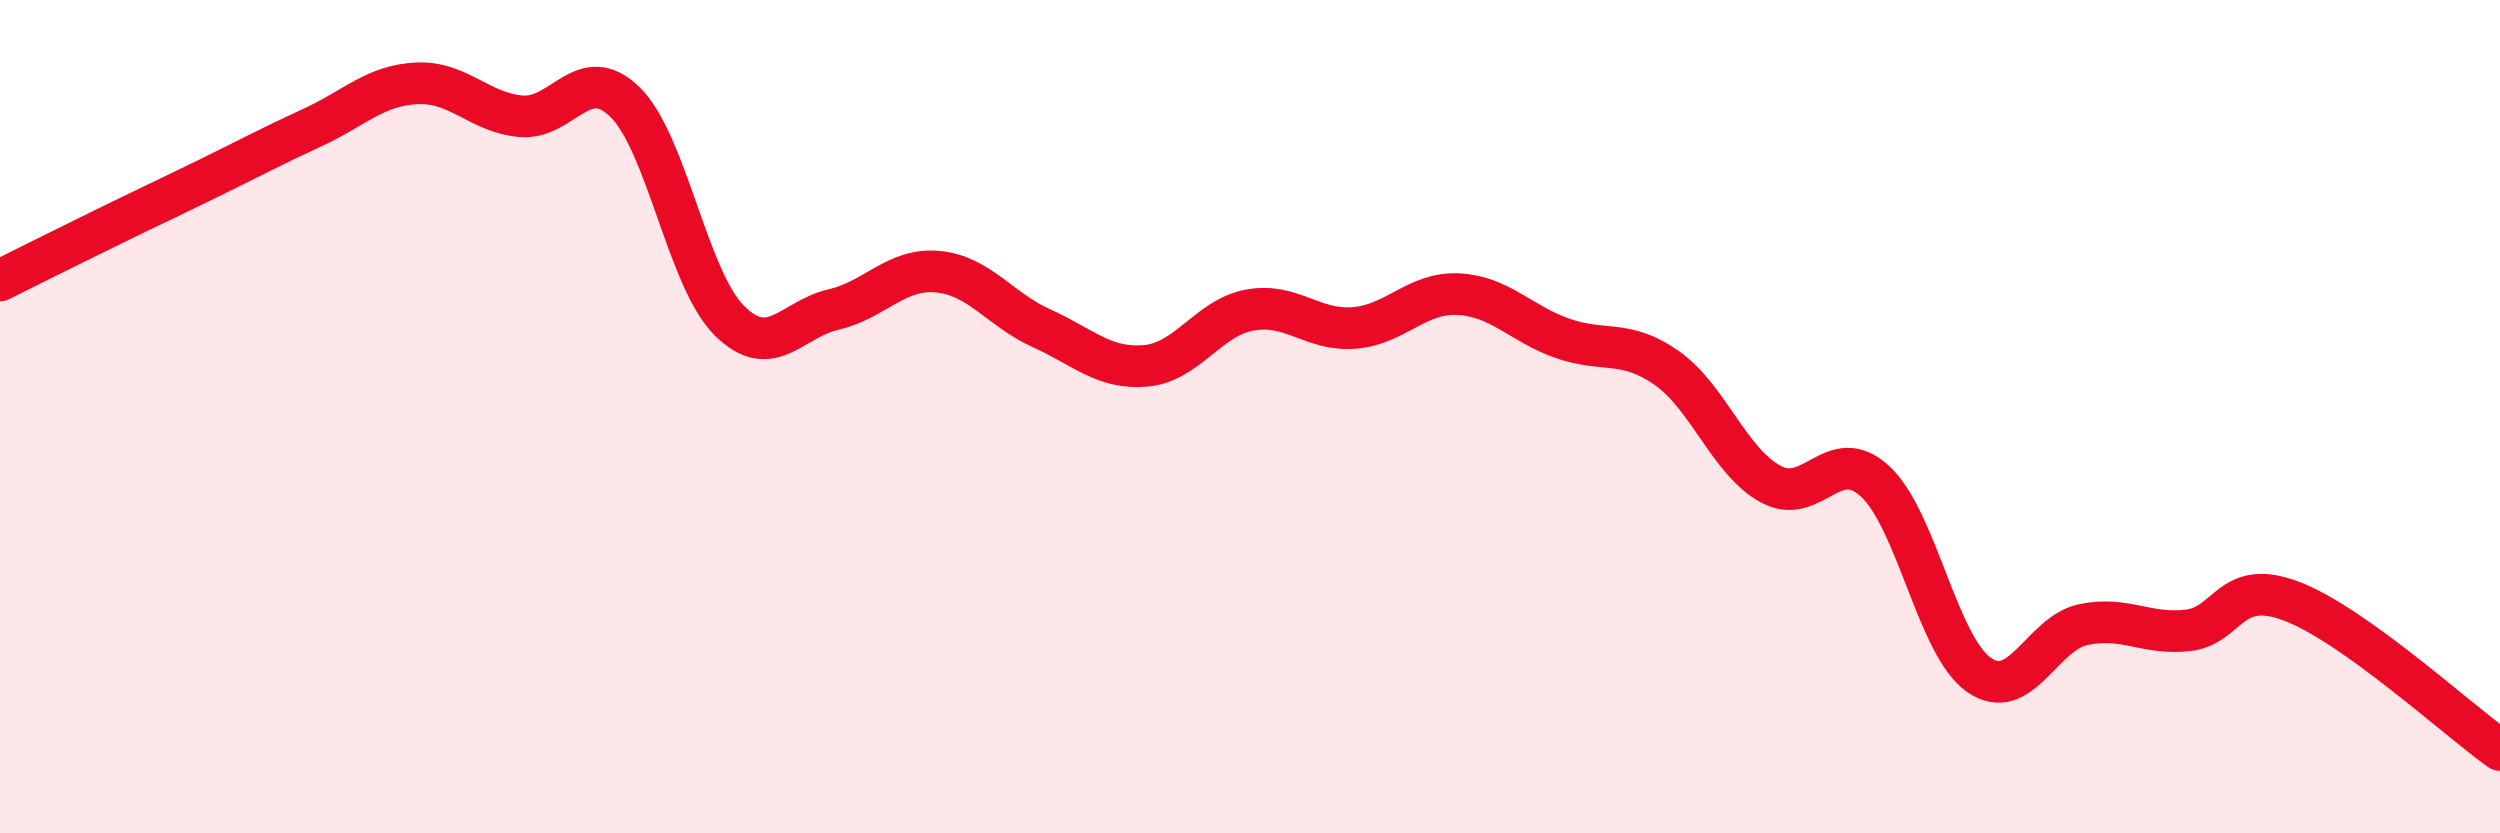
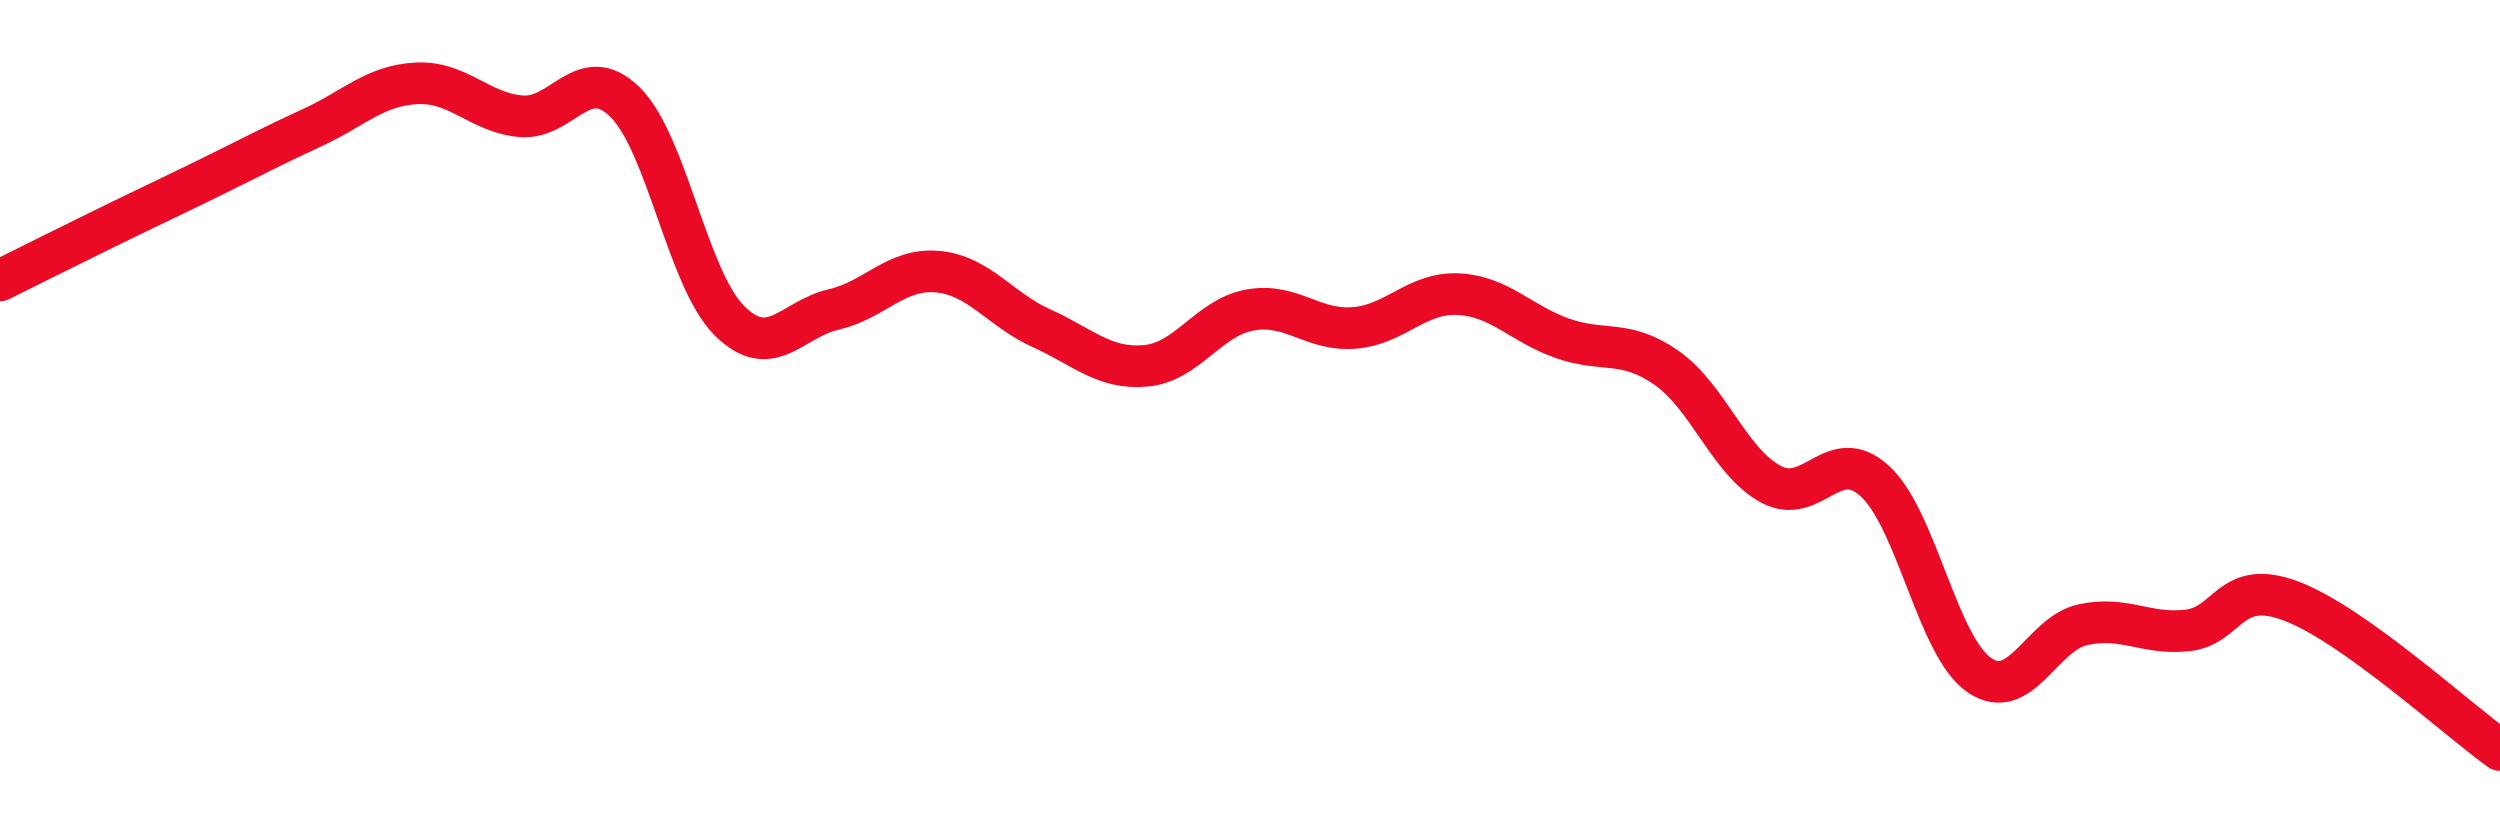
<svg xmlns="http://www.w3.org/2000/svg" width="60" height="20" viewBox="0 0 60 20">
-   <path d="M 0,6.73 C 0.5,6.48 1.5,5.98 2.5,5.49 C 3.5,5 4,4.77 5,4.28 C 6,3.79 6.5,3.52 7.5,3.06 C 8.5,2.6 9,2.05 10,2 C 11,1.95 11.5,2.7 12.5,2.79 C 13.5,2.88 14,1.47 15,2.45 C 16,3.43 16.5,6.69 17.5,7.69 C 18.5,8.69 19,7.66 20,7.43 C 21,7.2 21.5,6.43 22.5,6.52 C 23.5,6.61 24,7.43 25,7.88 C 26,8.33 26.5,8.87 27.5,8.78 C 28.5,8.69 29,7.62 30,7.44 C 31,7.26 31.5,7.95 32.5,7.87 C 33.5,7.79 34,7.01 35,7.06 C 36,7.11 36.5,7.77 37.5,8.12 C 38.5,8.47 39,8.13 40,8.83 C 41,9.53 41.5,11.08 42.5,11.62 C 43.5,12.16 44,10.63 45,11.55 C 46,12.47 46.5,15.51 47.5,16.2 C 48.5,16.89 49,15.2 50,14.99 C 51,14.78 51.5,15.24 52.5,15.13 C 53.5,15.02 53.5,13.86 55,14.43 C 56.5,15 59,17.29 60,18L60 20L0 20Z" fill="#EB0A25" opacity="0.1" stroke-linecap="round" stroke-linejoin="round" />
  <path d="M 0,6.73 C 0.5,6.48 1.5,5.98 2.5,5.49 C 3.5,5 4,4.77 5,4.28 C 6,3.79 6.5,3.52 7.5,3.06 C 8.5,2.6 9,2.05 10,2 C 11,1.95 11.5,2.7 12.5,2.79 C 13.5,2.88 14,1.47 15,2.45 C 16,3.43 16.5,6.69 17.5,7.69 C 18.5,8.69 19,7.66 20,7.43 C 21,7.2 21.5,6.43 22.5,6.52 C 23.5,6.61 24,7.43 25,7.88 C 26,8.33 26.5,8.87 27.5,8.78 C 28.5,8.69 29,7.62 30,7.44 C 31,7.26 31.5,7.95 32.5,7.87 C 33.5,7.79 34,7.01 35,7.06 C 36,7.11 36.5,7.77 37.5,8.12 C 38.5,8.47 39,8.13 40,8.83 C 41,9.53 41.5,11.08 42.5,11.62 C 43.5,12.16 44,10.63 45,11.55 C 46,12.47 46.5,15.51 47.5,16.2 C 48.5,16.89 49,15.2 50,14.99 C 51,14.78 51.5,15.24 52.5,15.13 C 53.5,15.02 53.5,13.86 55,14.43 C 56.5,15 59,17.29 60,18" stroke="#EB0A25" stroke-width="1" fill="none" stroke-linecap="round" stroke-linejoin="round" />
</svg>